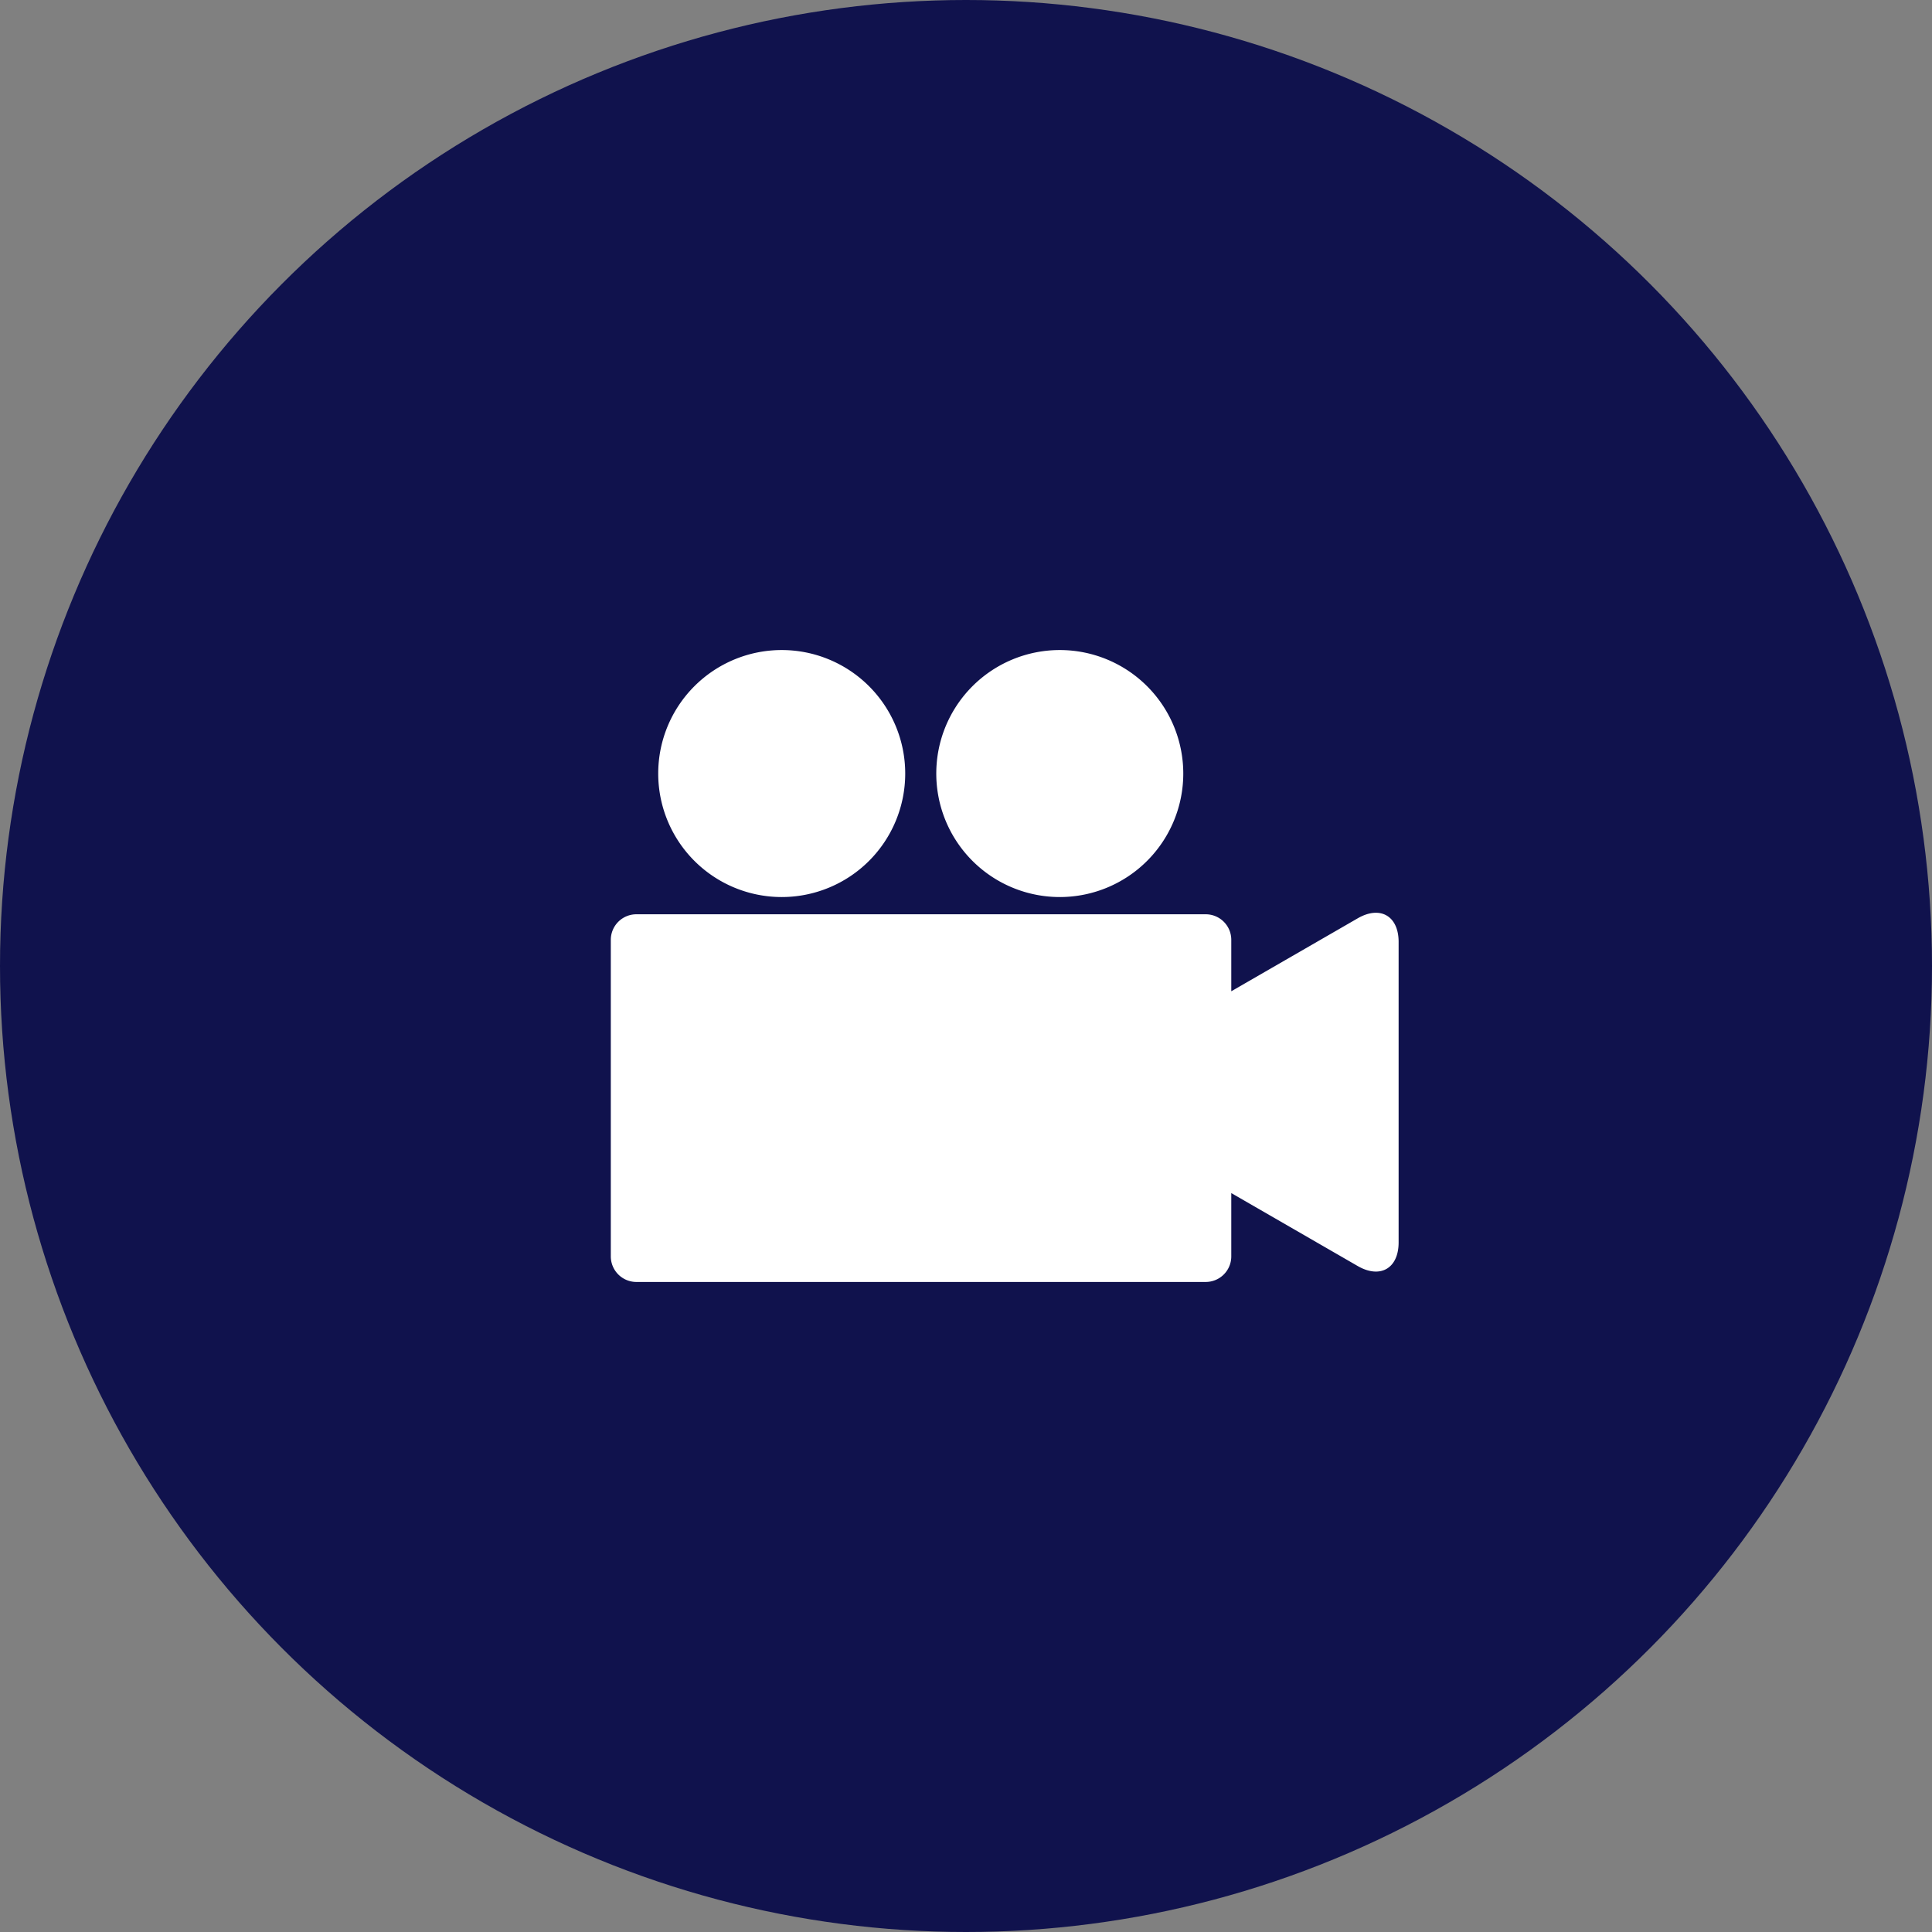
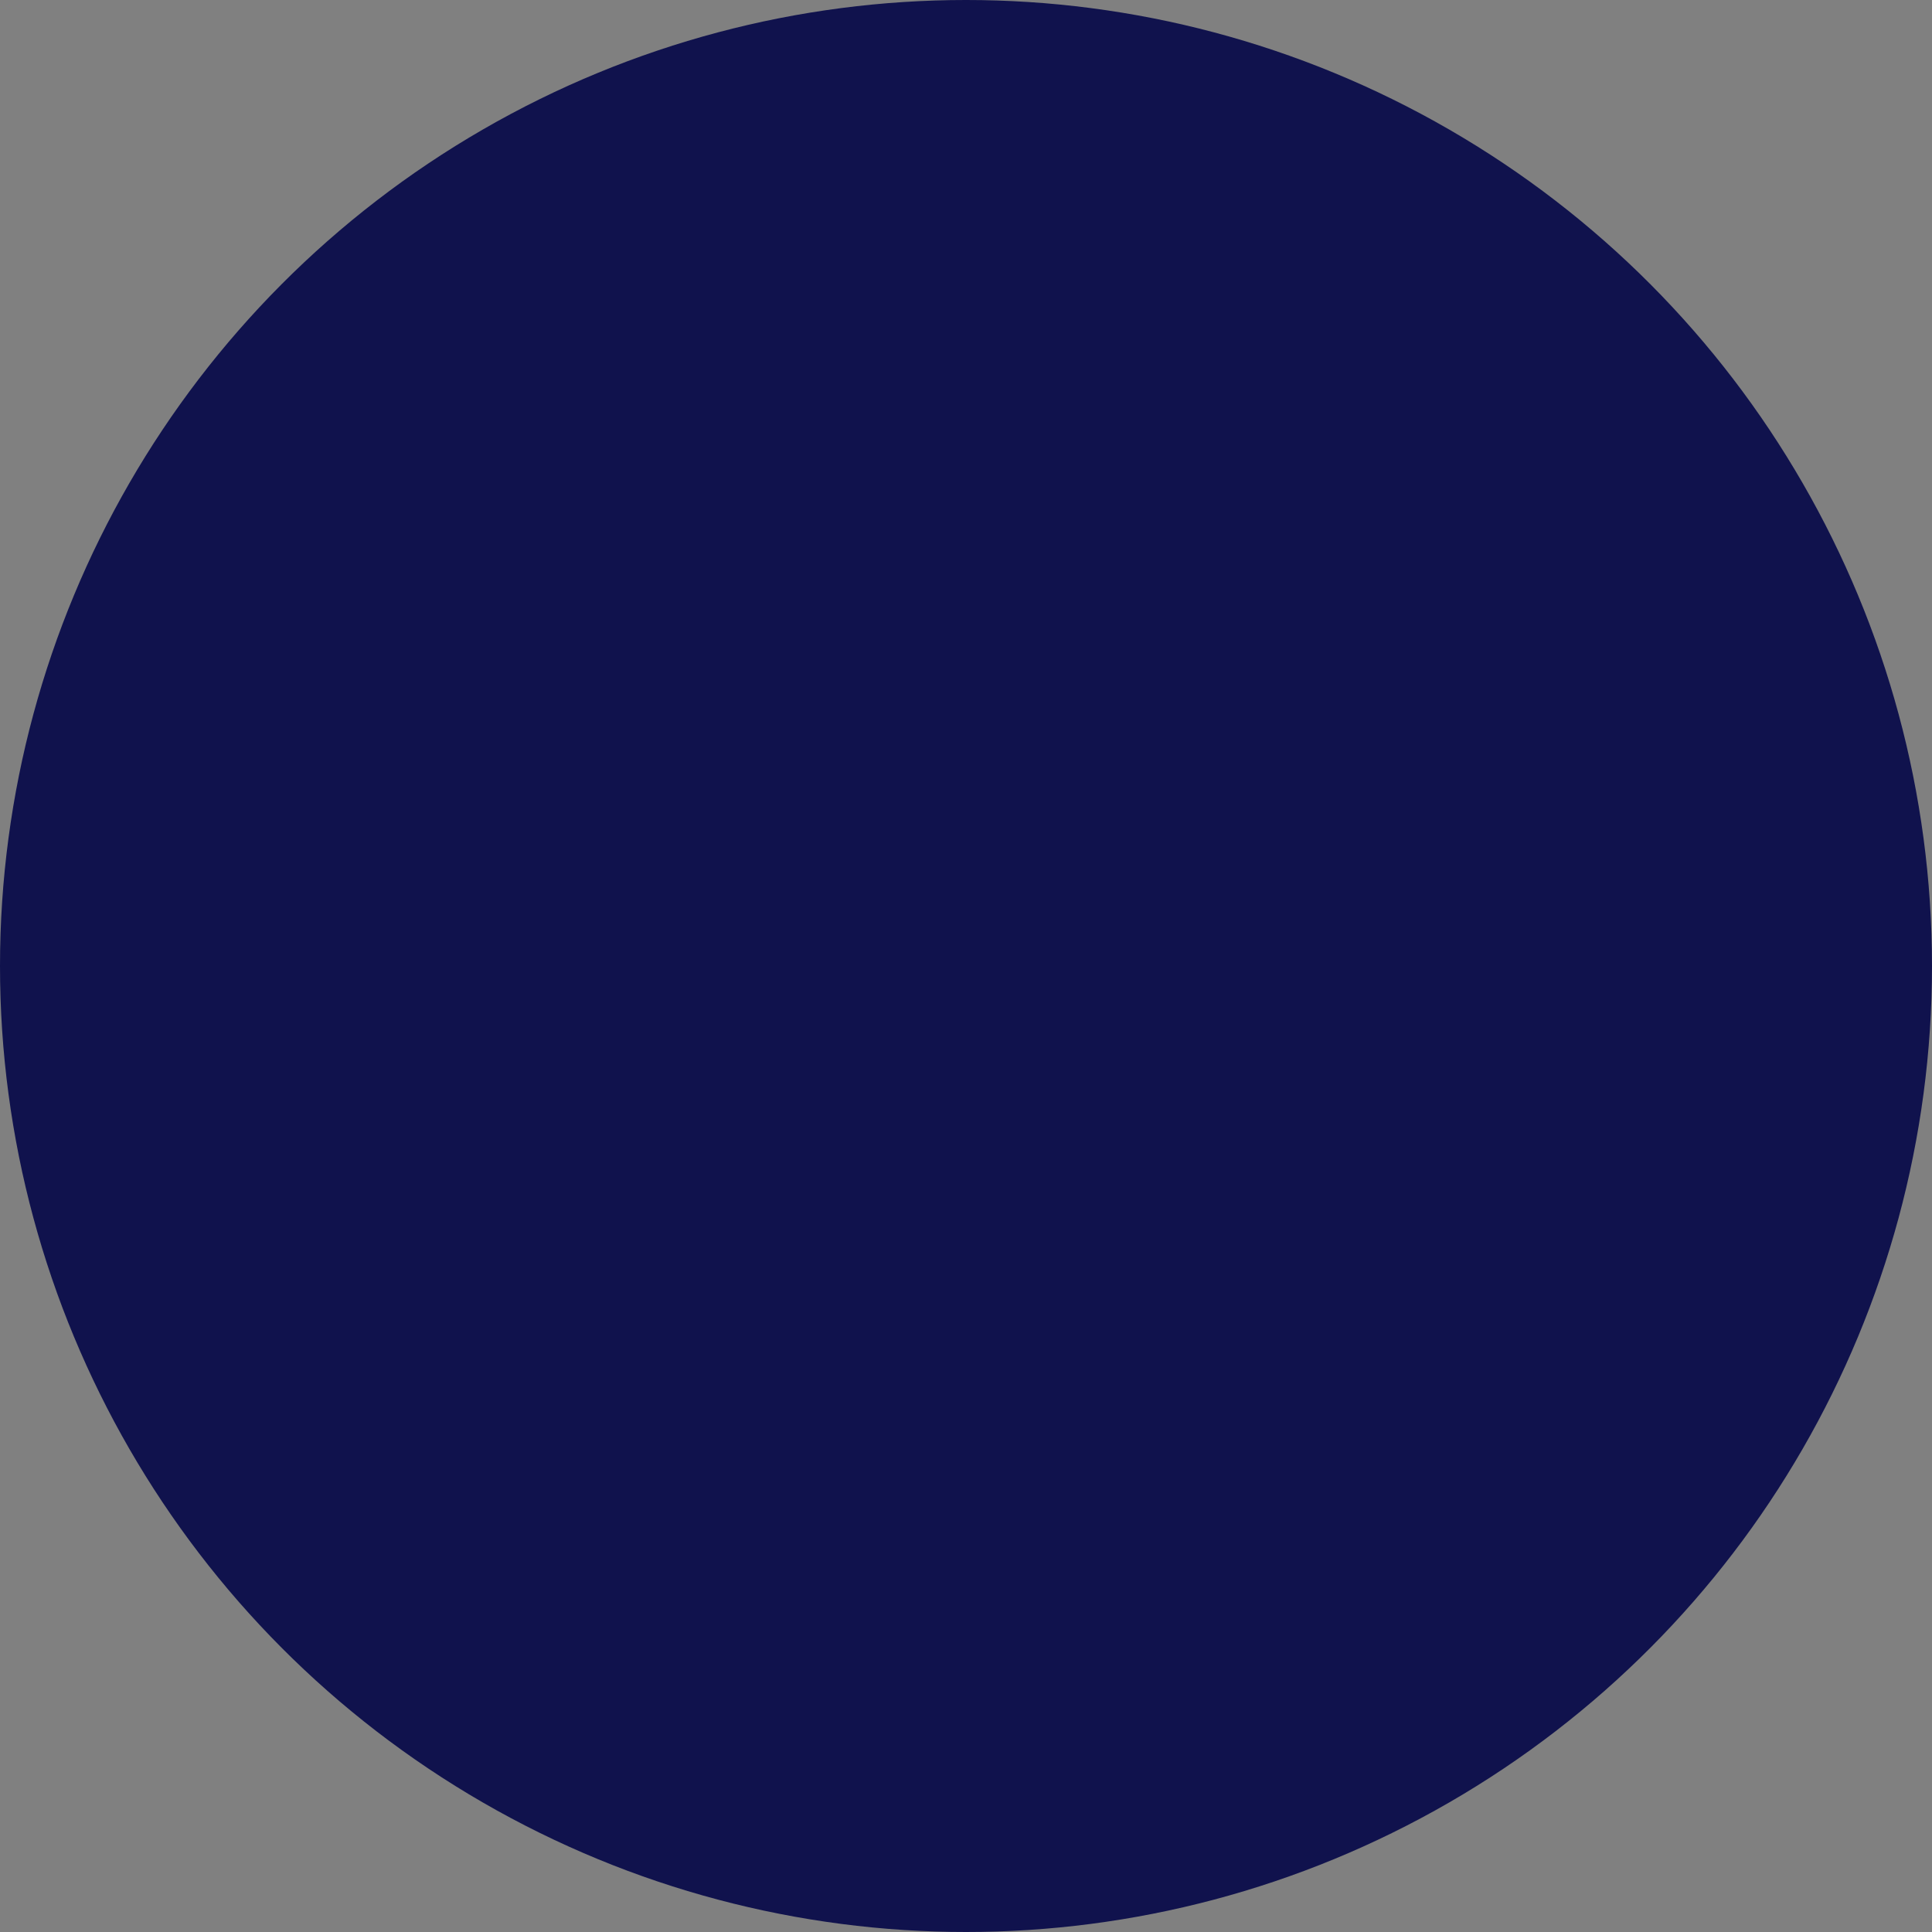
<svg xmlns="http://www.w3.org/2000/svg" viewBox="0 0 130 130">
  <rect x="0" y="0" width="130" height="130" fill="#808080" stroke="none" />
  <defs>
    <style>.cls-1{fill:#10124d;}.cls-2{fill:#fff;}</style>
  </defs>
  <title>アセット 12</title>
  <g id="レイヤー_2" data-name="レイヤー 2">
    <g id="レイヤー_1-2" data-name="レイヤー 1">
      <circle class="cls-1" cx="65" cy="65" r="65" />
-       <path class="cls-2" d="M71.35,60.36A8.31,8.31,0,1,0,63,52.05,8.31,8.31,0,0,0,71.35,60.36Zm-18.75,0a8.31,8.31,0,1,0-8.31-8.31A8.31,8.31,0,0,0,52.6,60.36Zm38.76,1.43L82.85,66.7V63.24a1.72,1.72,0,0,0-1.72-1.72H42.82a1.72,1.72,0,0,0-1.72,1.72v21.3a1.72,1.72,0,0,0,1.72,1.72H81.13a1.72,1.72,0,0,0,1.72-1.72V80.28l8.51,4.91c1.51.87,2.75.16,2.75-1.59V63.38C94.11,61.63,92.87,60.92,91.36,61.79Z" />
    </g>
  </g>
</svg>